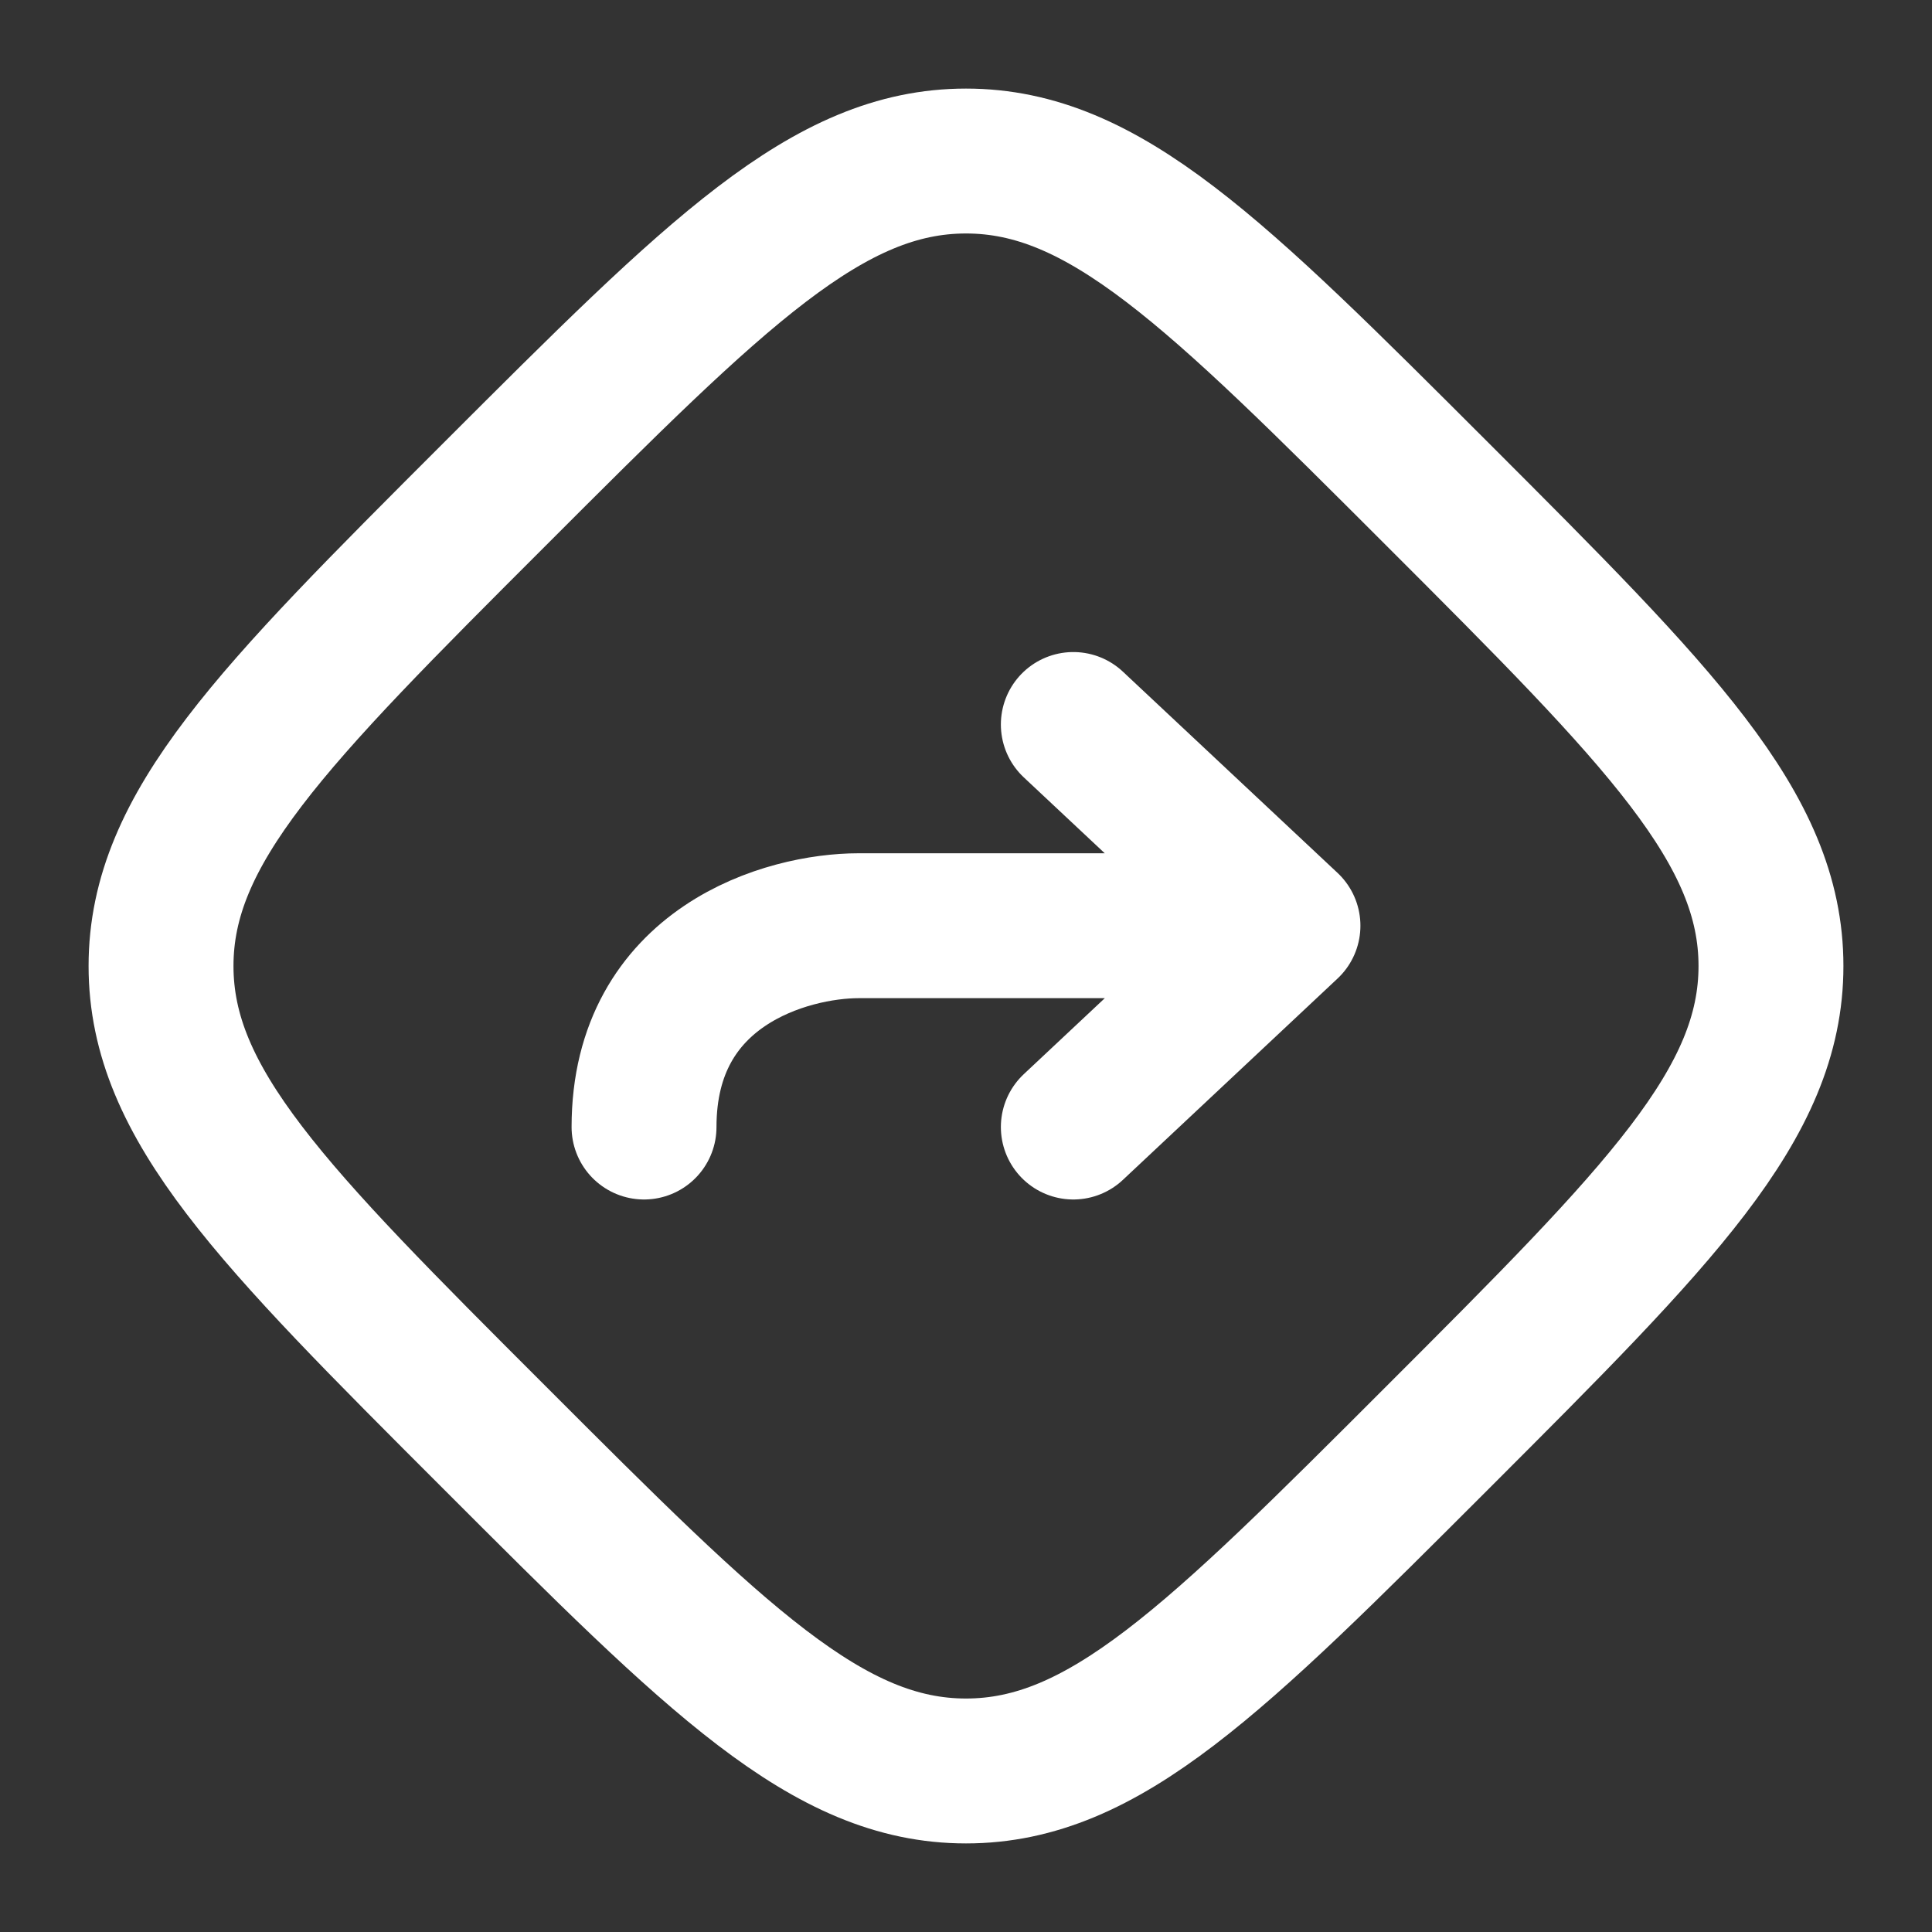
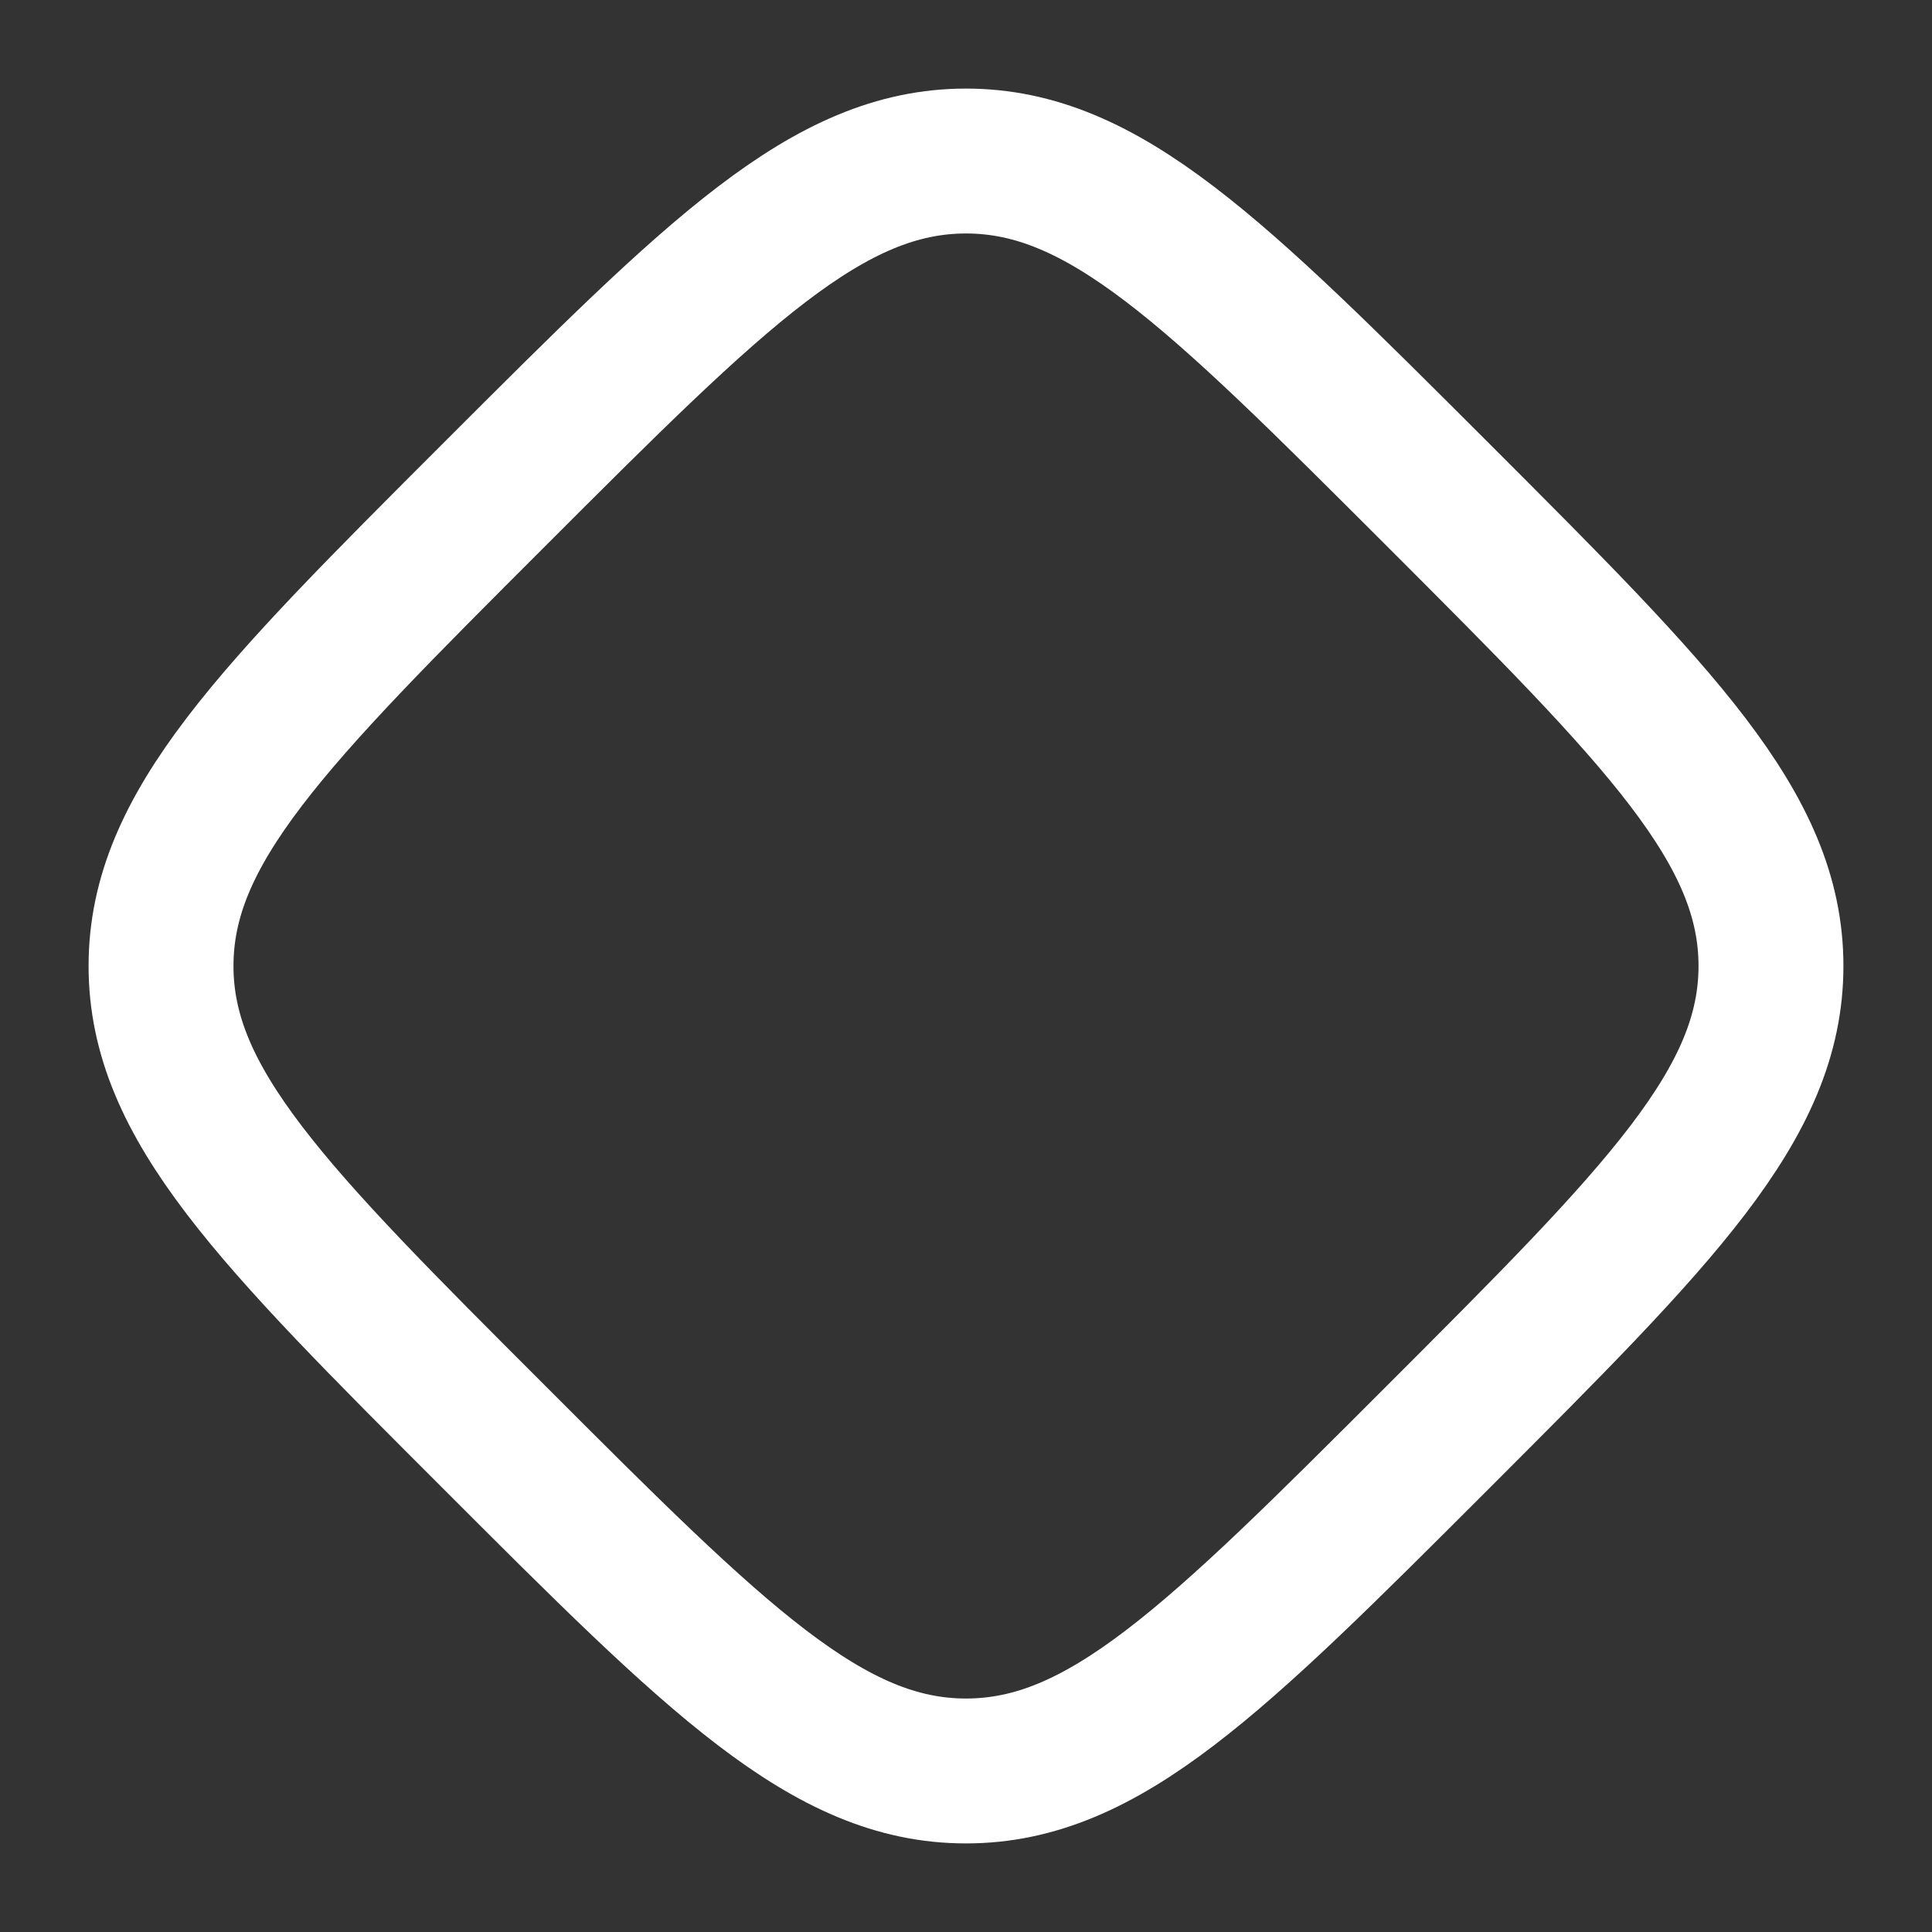
<svg xmlns="http://www.w3.org/2000/svg" width="20" height="20" viewBox="0 0 20 20" fill="none">
  <rect x="0" y="0" width="20" height="20" fill="#333333" stroke="none" />
  <g clip-path="url(#clip0_387_444)">
    <path d="M5.119 5.118C7.42 2.817 8.57 1.667 10 1.667C11.43 1.667 12.58 2.817 14.882 5.118C17.183 7.419 18.333 8.57 18.333 10C18.333 11.43 17.183 12.58 14.882 14.881C12.58 17.183 11.43 18.333 10 18.333C8.57 18.333 7.42 17.183 5.119 14.881C2.817 12.58 1.667 11.43 1.667 10C1.667 8.57 2.817 7.419 5.119 5.118Z" stroke="white" stroke-width="1.5" />
-     <path d="M13.333 9.583L11.111 7.5M13.333 9.583L11.111 11.667M13.333 9.583L8.889 9.583C8.148 9.583 6.667 10 6.667 11.667" stroke="white" stroke-width="1.5" stroke-linecap="round" stroke-linejoin="round" />
  </g>
  <defs>
    <clipPath id="clip0_387_444">
      <rect width="20" height="20" fill="white" />
    </clipPath>
  </defs>
</svg>